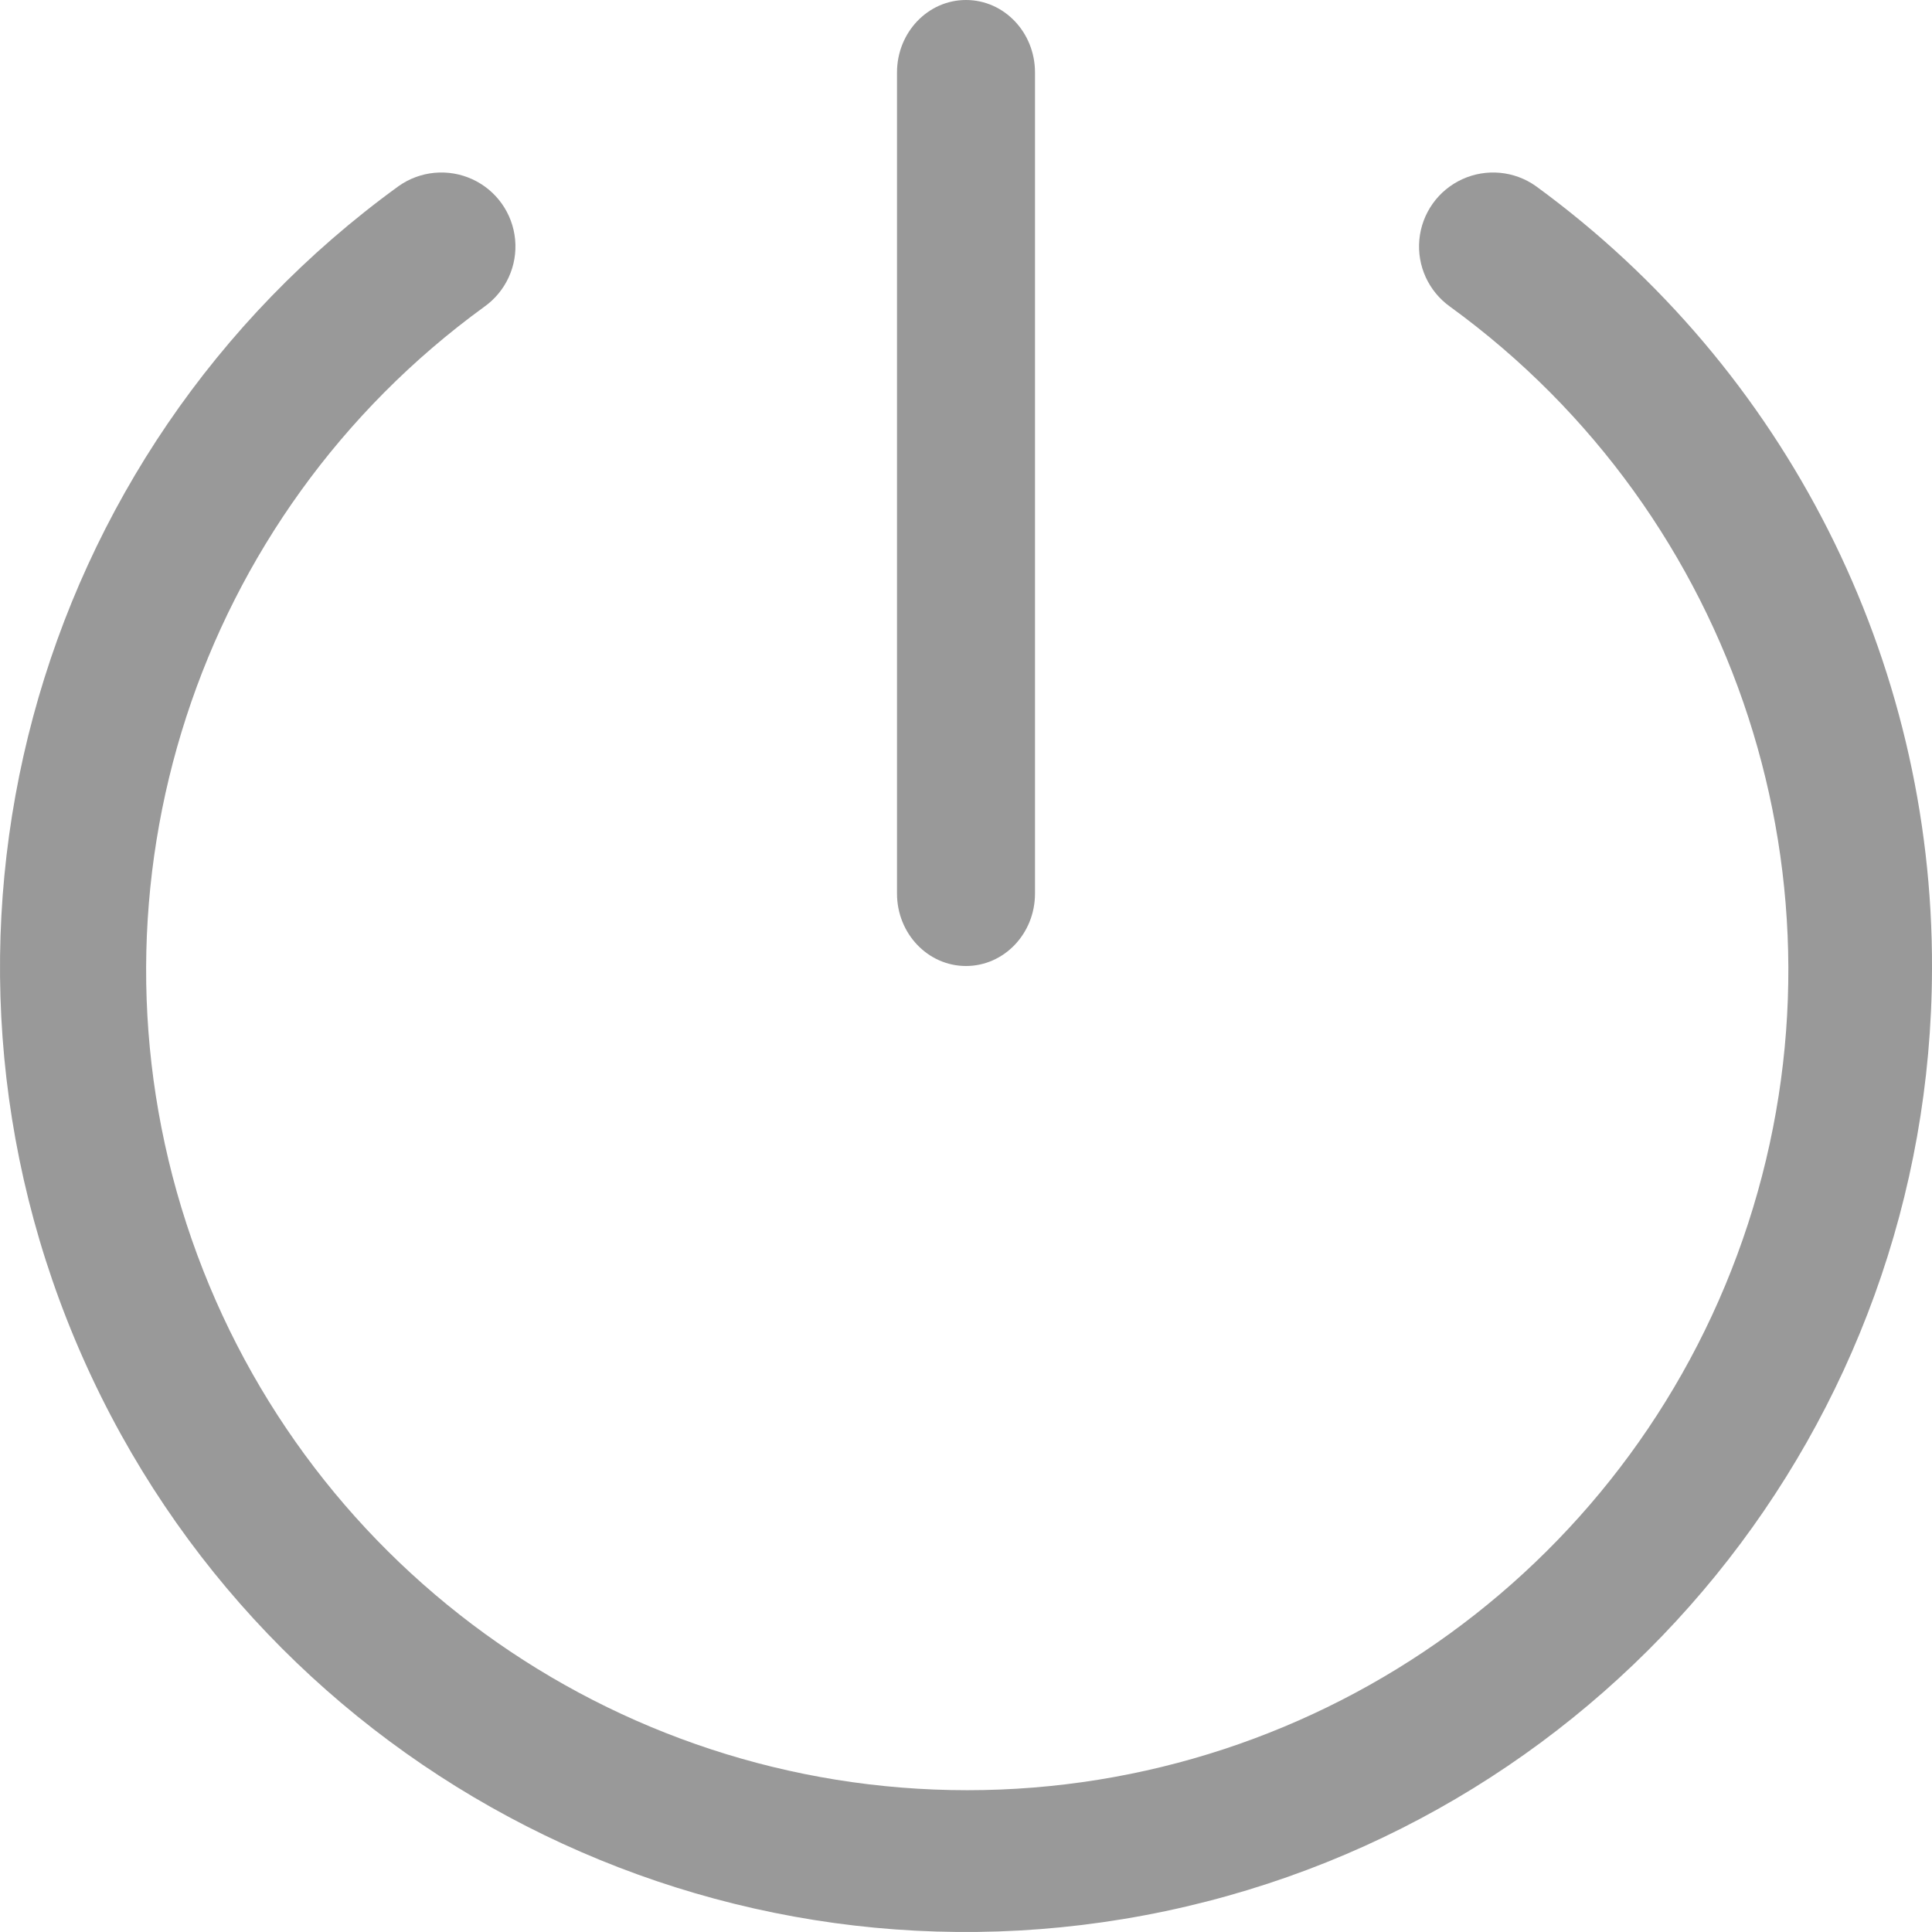
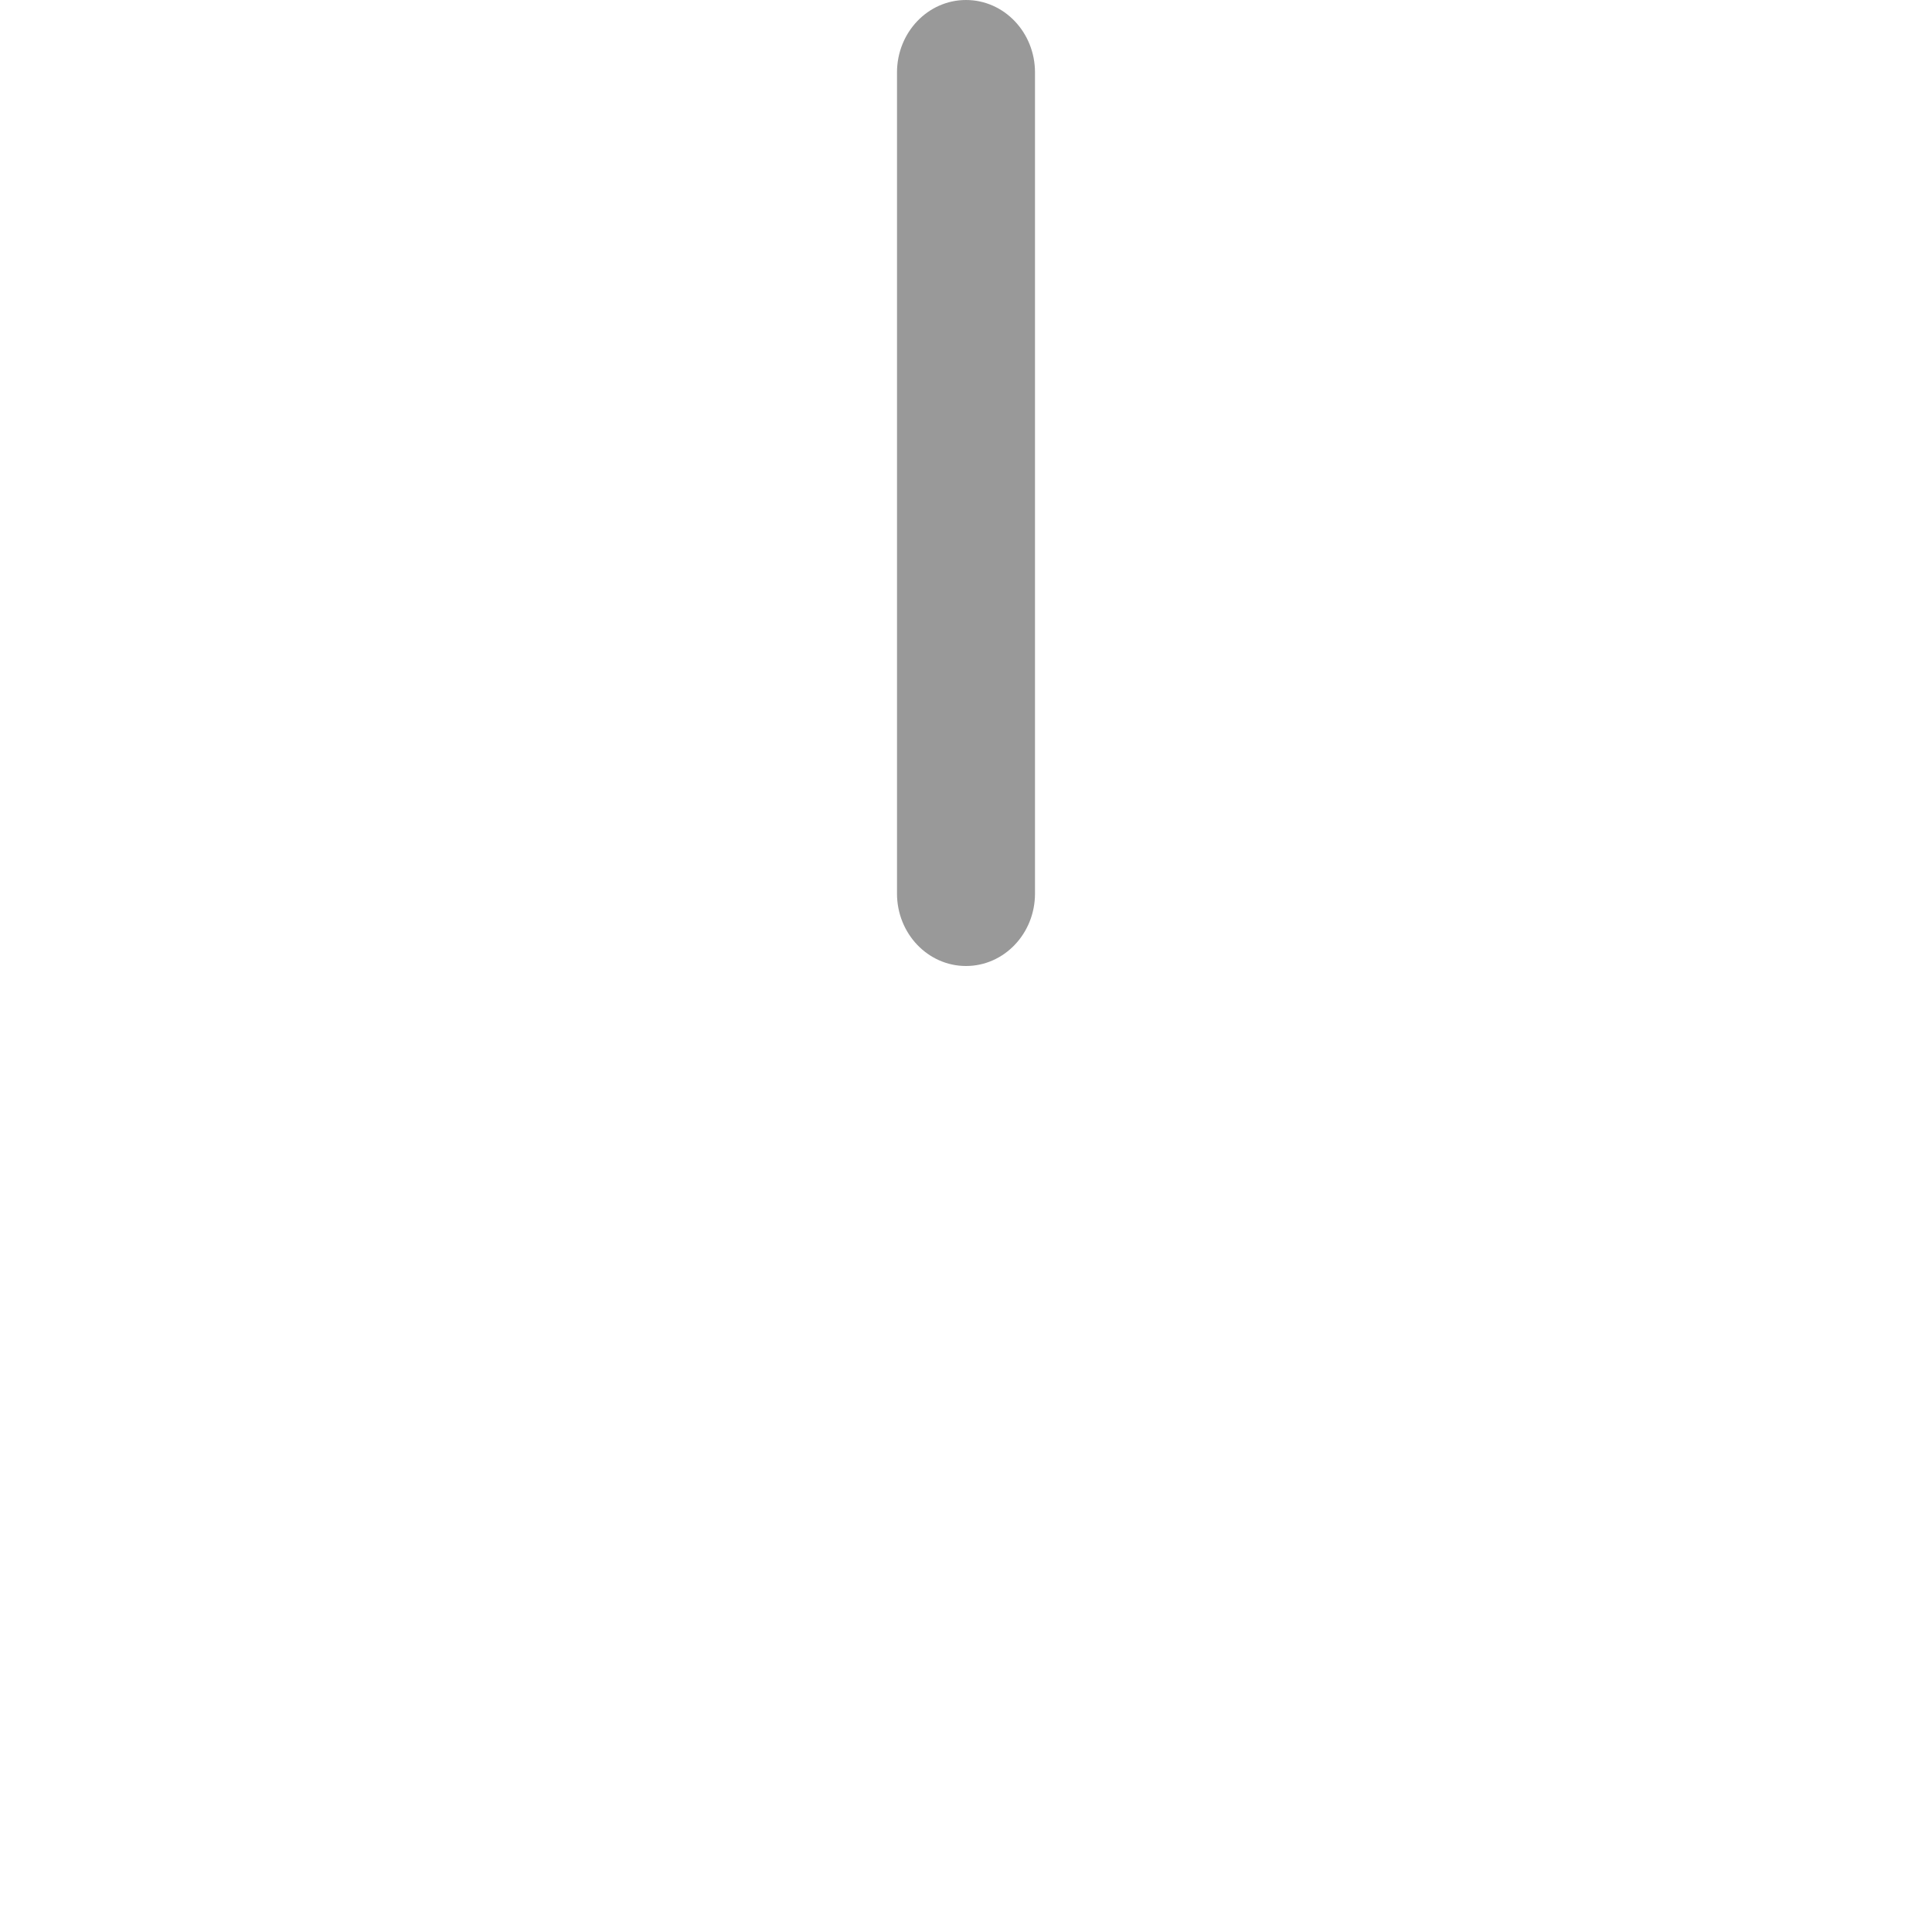
<svg xmlns="http://www.w3.org/2000/svg" width="56px" height="56px" viewBox="0 0 56 56" version="1.1">
  <title>tuichudenglu</title>
  <g id="页面-1" stroke="none" stroke-width="1" fill="none" fill-rule="evenodd">
    <g id="轻松盯盘1" transform="translate(-347, -279)" fill="#999999" fill-rule="nonzero">
      <g id="编组-3" transform="translate(275, 251)">
        <g id="tuichudenglu" transform="translate(100, 56) rotate(-90) translate(-100, -56) translate(72, 28)">
          <path d="M53.9,30 L30.1,30 C28.94,30 28,29.105 28,28 C28,26.895 28.94,26 30.1,26 L53.9,26 C55.06,26 56,26.895 56,28 C56,29.105 55.06,30 53.9,30 Z" id="路径" />
-           <path d="M27.915,56 C14.715,55.973 3.331,46.711 0.605,33.782 C-2.12,20.853 4.555,7.776 16.619,2.413 C28.682,-2.951 42.849,0.859 50.604,11.552 C51.048,12.177 51.124,12.992 50.805,13.689 C50.486,14.386 49.82,14.859 49.057,14.931 C48.294,15.003 47.552,14.662 47.108,14.037 C41.051,5.701 30.322,2.216 20.53,5.404 C10.738,8.592 4.11,17.728 4.11,28.036 C4.11,38.344 10.738,47.48 20.53,50.668 C30.322,53.856 41.051,50.371 47.108,42.035 C47.552,41.41 48.294,41.069 49.057,41.141 C49.82,41.213 50.486,41.687 50.805,42.384 C51.124,43.081 51.048,43.895 50.604,44.52 C45.316,51.766 36.878,56.034 27.915,56 Z" id="路径" />
        </g>
      </g>
    </g>
  </g>
</svg>